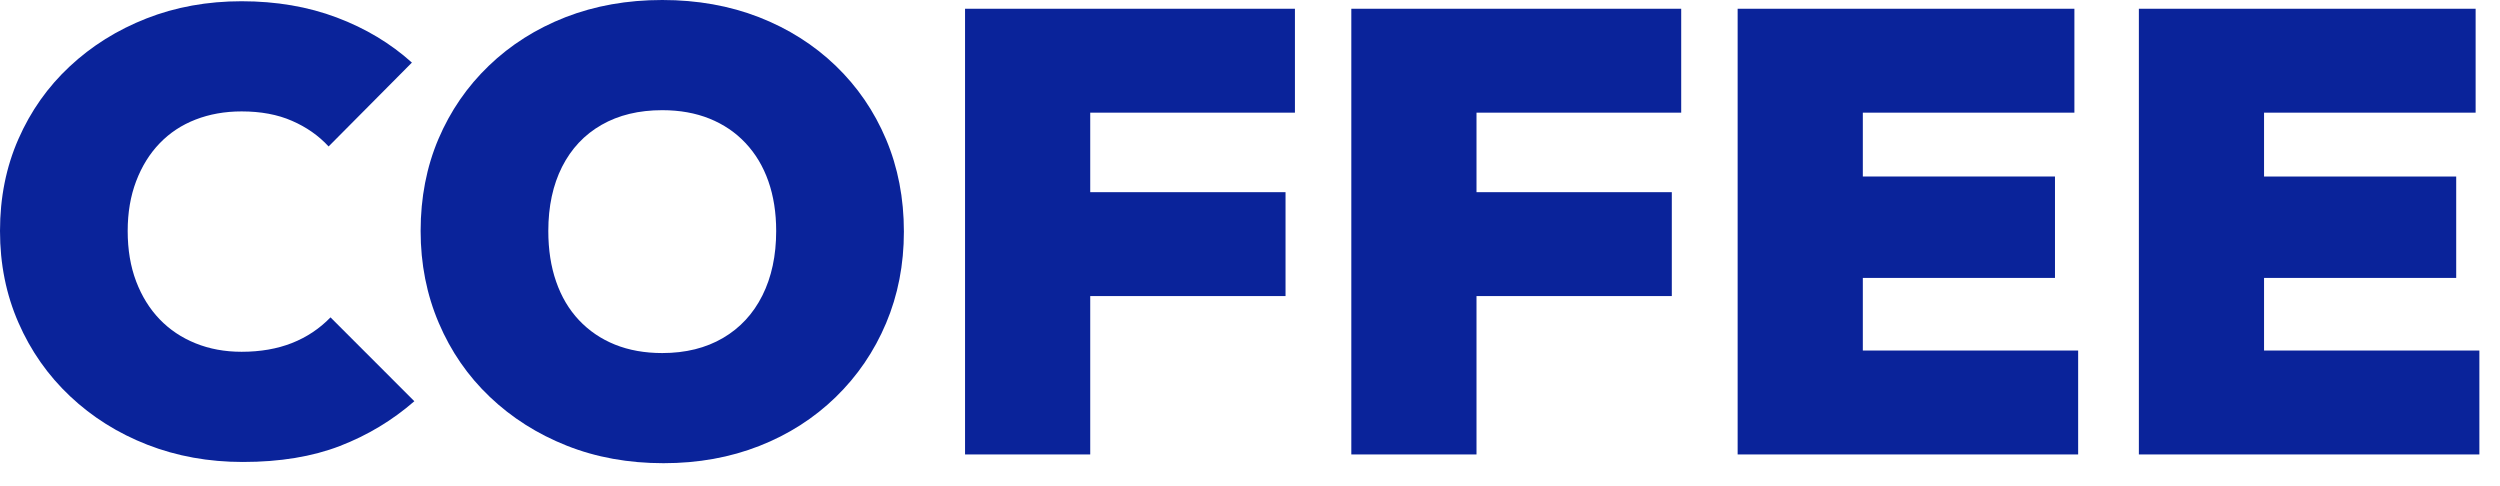
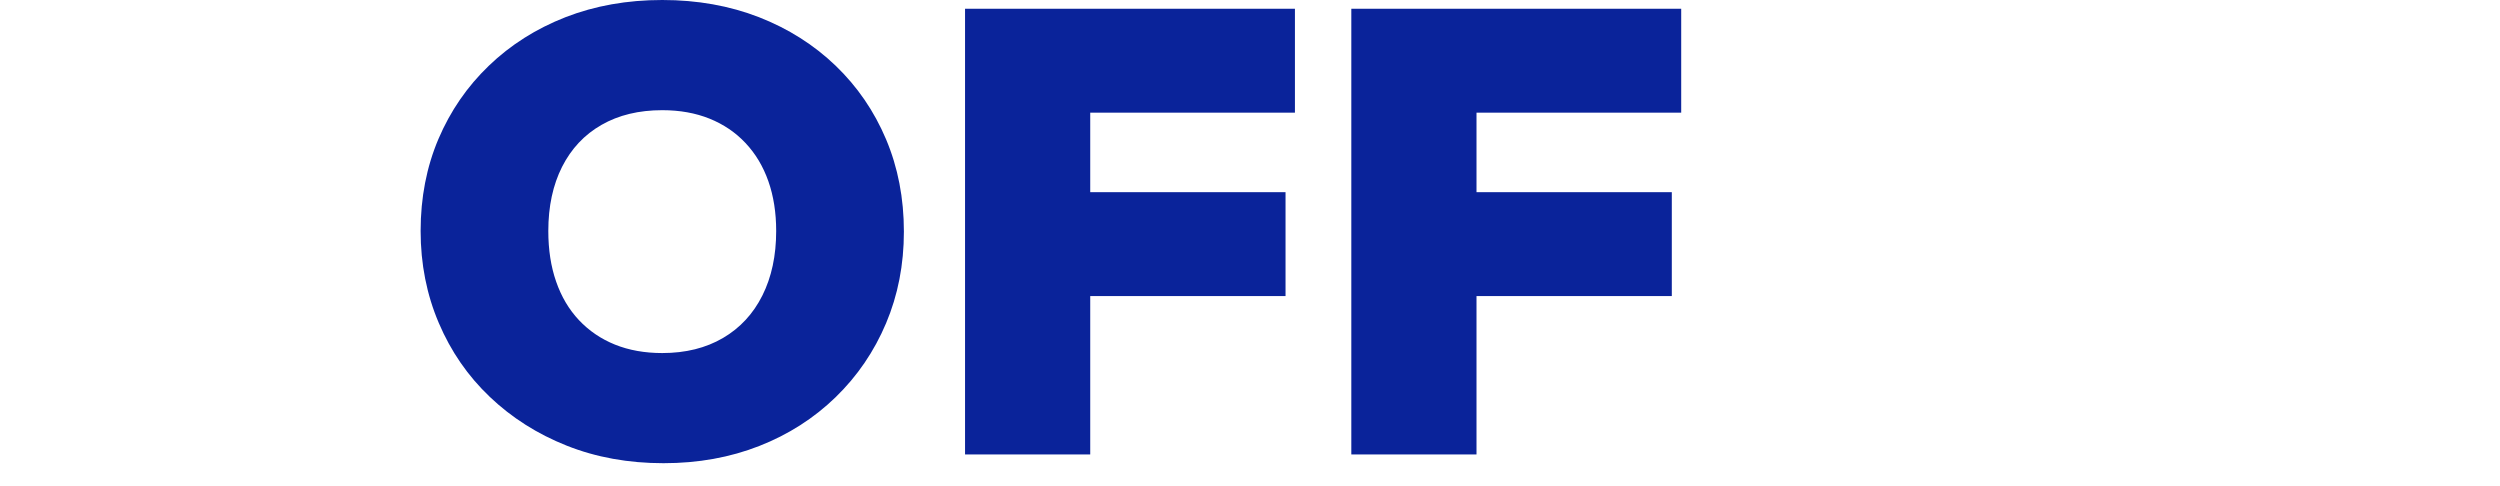
<svg xmlns="http://www.w3.org/2000/svg" width="108" height="21" viewBox="0 0 108 21" fill="none">
-   <path d="M12.614 14.819C11.974 15.071 11.248 15.197 10.437 15.197C9.716 15.197 9.053 15.076 8.45 14.832C7.847 14.589 7.328 14.242 6.896 13.792C6.462 13.34 6.125 12.795 5.881 12.155C5.638 11.514 5.516 10.789 5.516 9.978C5.516 9.185 5.638 8.469 5.881 7.829C6.125 7.188 6.462 6.642 6.896 6.192C7.328 5.741 7.847 5.399 8.45 5.165C9.053 4.931 9.716 4.813 10.437 4.813C11.266 4.813 11.992 4.947 12.614 5.22C13.236 5.489 13.764 5.859 14.196 6.327L17.794 2.704C16.873 1.874 15.792 1.225 14.547 0.756C13.305 0.288 11.934 0.054 10.437 0.054C8.96 0.054 7.589 0.302 6.327 0.797C5.064 1.293 3.961 1.984 3.015 2.866C2.067 3.749 1.328 4.795 0.797 6.003C0.265 7.211 6.10352e-05 8.536 6.10352e-05 9.978C6.10352e-05 11.402 0.265 12.724 0.797 13.939C1.328 15.156 2.072 16.217 3.027 17.117C3.984 18.019 5.098 18.718 6.368 19.213C7.638 19.708 9.013 19.957 10.492 19.957C12.095 19.957 13.493 19.726 14.683 19.267C15.873 18.807 16.945 18.164 17.9 17.333L14.278 13.71C13.808 14.196 13.253 14.566 12.614 14.819Z" fill="#0A239A" />
  <path d="M36.1 2.839C35.162 1.938 34.059 1.24 32.787 0.742C31.515 0.248 30.123 0 28.61 0C27.094 0 25.703 0.248 24.431 0.742C23.16 1.24 22.055 1.938 21.119 2.839C20.18 3.741 19.456 4.795 18.941 6.003C18.428 7.211 18.171 8.536 18.171 9.978C18.171 11.402 18.433 12.728 18.956 13.953C19.478 15.179 20.212 16.244 21.159 17.144C22.106 18.046 23.214 18.749 24.486 19.254C25.756 19.758 27.148 20.01 28.663 20.01C30.16 20.01 31.538 19.762 32.801 19.266C34.062 18.772 35.162 18.068 36.1 17.158C37.037 16.247 37.763 15.183 38.277 13.966C38.791 12.749 39.048 11.431 39.048 10.005C39.048 8.563 38.791 7.233 38.277 6.016C37.763 4.799 37.037 3.741 36.1 2.839ZM32.936 12.763C32.539 13.557 31.972 14.169 31.232 14.602C30.493 15.034 29.618 15.252 28.61 15.252C27.852 15.252 27.171 15.13 26.567 14.887C25.963 14.643 25.445 14.29 25.012 13.831C24.58 13.372 24.251 12.818 24.026 12.168C23.799 11.519 23.687 10.789 23.687 9.978C23.687 8.914 23.886 7.991 24.282 7.206C24.679 6.423 25.246 5.817 25.987 5.394C26.725 4.971 27.599 4.76 28.61 4.76C29.367 4.76 30.046 4.882 30.651 5.125C31.253 5.368 31.774 5.718 32.206 6.179C32.639 6.639 32.968 7.188 33.193 7.828C33.418 8.469 33.531 9.185 33.531 9.978C33.531 11.043 33.333 11.97 32.936 12.763Z" fill="#0A239A" />
  <path d="M41.69 0.378V19.632H47.098V12.79H55.535V8.302H47.098V4.867H55.941V0.378H41.69Z" fill="#0A239A" />
  <path d="M58.377 0.378V19.632H63.785V12.79H72.222V8.302H63.785V4.867H72.628V0.378H58.377Z" fill="#0A239A" />
-   <path d="M80.474 12.006H88.775V7.625H80.474V4.867H89.614V0.378H75.066V19.632H89.776V15.143H80.474V12.006Z" fill="#0A239A" />
-   <path d="M97.807 15.143V12.006H106.108V7.626H97.807V4.867H106.947V0.378H92.399V19.632H107.109V15.143H97.807Z" fill="#0A239A" />
</svg>